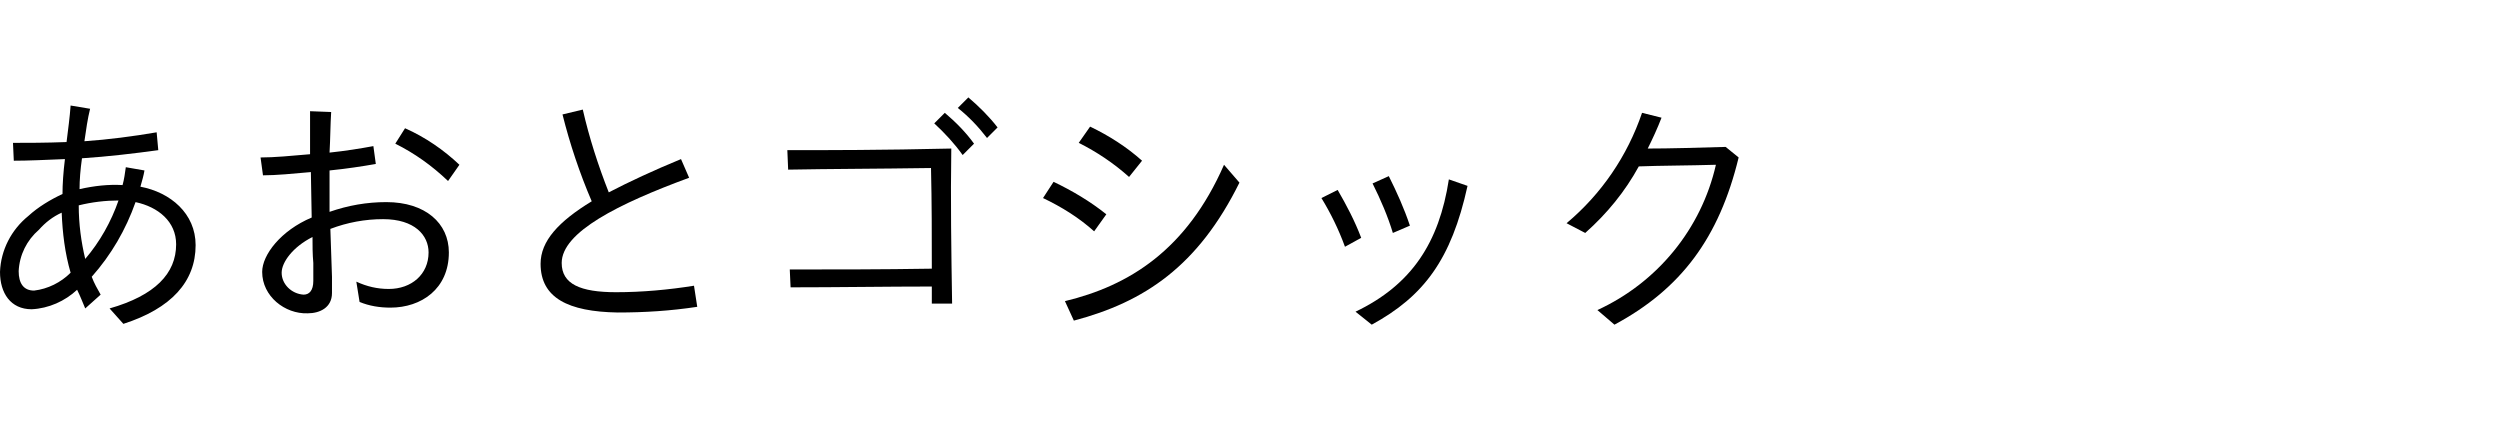
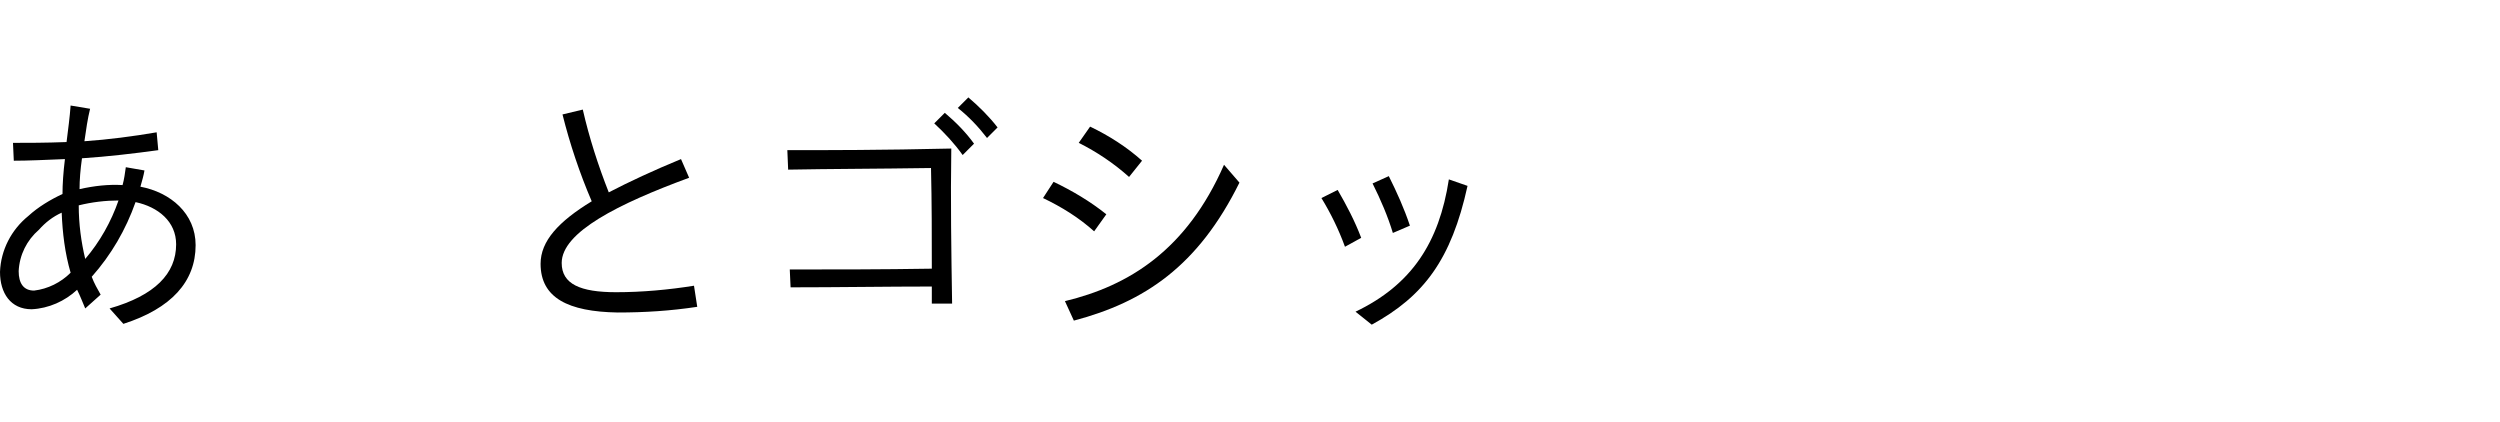
<svg xmlns="http://www.w3.org/2000/svg" version="1.1" id="レイヤー_1" x="0px" y="0px" viewBox="0 0 308 52" style="enable-background:new 0 0 308 52;" xml:space="preserve">
  <path d="M9.5,35.7C8,37.1,6,38,3.9,38.1c-2.6,0-3.9-2-3.9-4.6c0.1-2.7,1.4-5.2,3.5-6.9c1.2-1.1,2.7-2,4.2-2.7c0-1.2,0.1-2.7,0.3-4.3  c-2.4,0.1-4.6,0.2-6.3,0.2l-0.1-2.2c1.7,0,4,0,6.6-0.1c0.2-1.6,0.4-3.1,0.5-4.5l2.4,0.4c-0.3,1.2-0.5,2.6-0.7,4  c2.9-0.2,6-0.6,8.9-1.1l0.2,2.2c-2.9,0.4-6.3,0.8-9.4,1c-0.2,1.4-0.3,2.7-0.3,3.8c1.8-0.4,3.5-0.6,5.3-0.5c0.2-0.7,0.3-1.5,0.4-2.2  l2.3,0.4c-0.1,0.6-0.3,1.3-0.5,2c3.7,0.7,6.8,3.3,6.8,7.2c0,4.5-3,7.8-8.9,9.7L13.5,38c5.6-1.6,8.2-4.3,8.2-7.9c0-2.8-2.2-4.6-5-5.2  c-1.2,3.4-3,6.5-5.4,9.2c0.3,0.8,0.7,1.5,1.1,2.2L10.5,38C10.2,37.3,9.9,36.5,9.5,35.7z M4.2,35.8c1.7-0.2,3.3-1,4.5-2.2  c-0.7-2.4-1-4.9-1.1-7.4c-1.1,0.5-2,1.2-2.8,2.1c-1.5,1.3-2.4,3.1-2.5,5.1C2.3,34.9,2.9,35.8,4.2,35.8L4.2,35.8z M10.5,31.9  c1.8-2.1,3.2-4.6,4.1-7.2c-1.6,0-3.3,0.2-4.9,0.6C9.7,27.6,10,29.8,10.5,31.9L10.5,31.9z" />
-   <path d="M32.3,33.5c0-2.1,2.3-5.1,6.1-6.7l-0.1-5.6c-2.2,0.2-4.3,0.4-5.9,0.4l-0.3-2.2c1.7,0,3.8-0.2,6.1-0.4c0-1.5,0-3.3,0-5.3  l2.6,0.1c-0.1,1.5-0.1,3.3-0.2,5c1.9-0.2,3.8-0.5,5.4-0.8l0.3,2.2c-1.7,0.3-3.7,0.6-5.7,0.8v1.4c0,0.9,0,2.2,0,3.7  c2.3-0.8,4.6-1.2,7-1.2c4.8,0,7.7,2.6,7.7,6.2c0,4.5-3.4,6.8-7.2,6.8c-1.3,0-2.6-0.2-3.8-0.7l-0.4-2.5c1.3,0.6,2.6,0.9,4,0.9  c2.8,0,4.9-1.8,4.9-4.5c0-2.1-1.7-4.1-5.6-4.1c-2.2,0-4.4,0.4-6.5,1.2l0.2,5.9c0,0.9,0,1.4,0,2c0,1.8-1.5,2.5-3,2.5  C35.1,38.7,32.3,36.5,32.3,33.5z M37.4,36.3c0.7,0,1.2-0.5,1.2-1.7c0-0.7,0-1.3,0-2.2c-0.1-1.1-0.1-2.2-0.1-3.2  c-2.4,1.2-3.8,3.1-3.8,4.4C34.7,35,35.9,36.2,37.4,36.3L37.4,36.3z M48.7,17.7l1.2-1.9c2.5,1.1,4.8,2.7,6.7,4.5l-1.4,2  C53.2,20.4,51.1,18.9,48.7,17.7z" />
  <path d="M66.6,32.5c0-2.8,2.2-5.2,6.3-7.7c-1.5-3.5-2.7-7.1-3.6-10.7l2.5-0.6c0.8,3.5,1.9,6.9,3.2,10.2c2.5-1.3,5.5-2.7,8.9-4.1  l1,2.3c-8.7,3.2-15.7,6.7-15.7,10.5c0,2.6,2.3,3.6,6.7,3.6c3.2,0,6.5-0.3,9.6-0.8l0.4,2.6c-3.3,0.5-6.5,0.7-9.8,0.7  C70,38.4,66.6,36.7,66.6,32.5z" />
  <path d="M97.3,33.2c5.4,0,11.4,0,17.5-0.1c0-4,0-8.1-0.1-12.4c-6.7,0.1-12.4,0.1-17.6,0.2L97,18.5c5,0,11.6,0,20.2-0.2  c-0.1,6.3,0,12.8,0.1,19.1h-2.5v-2.1c-5.5,0-11.7,0.1-17.4,0.1L97.3,33.2z M115.1,15.2l1.3-1.3c1.3,1.1,2.6,2.4,3.6,3.8l-1.4,1.4  C117.6,17.7,116.4,16.4,115.1,15.2z M118,13.3l1.3-1.3c1.3,1.1,2.6,2.4,3.6,3.7l-1.3,1.3C120.6,15.7,119.4,14.4,118,13.3z" />
-   <path d="M128.5,24.4l1.3-2c2.3,1.1,4.5,2.4,6.5,4l-1.5,2.1C132.9,26.8,130.8,25.5,128.5,24.4z M131.2,37.1c7.9-1.9,15-6.3,19.6-16.8  l1.9,2.2c-5.1,10.3-11.7,14.7-20.4,17L131.2,37.1z M132.9,17.6l1.4-2c2.3,1.1,4.5,2.5,6.4,4.2l-1.6,2  C137.2,20.1,135.1,18.7,132.9,17.6L132.9,17.6z" />
+   <path d="M128.5,24.4l1.3-2c2.3,1.1,4.5,2.4,6.5,4l-1.5,2.1C132.9,26.8,130.8,25.5,128.5,24.4z M131.2,37.1c7.9-1.9,15-6.3,19.6-16.8  l1.9,2.2c-5.1,10.3-11.7,14.7-20.4,17z M132.9,17.6l1.4-2c2.3,1.1,4.5,2.5,6.4,4.2l-1.6,2  C137.2,20.1,135.1,18.7,132.9,17.6L132.9,17.6z" />
  <path d="M162.8,24.4l2-1c1.1,1.9,2.1,3.8,2.9,5.9l-2,1.1C164.9,28.2,163.9,26.2,162.8,24.4z M167,38.4c6.9-3.3,10.3-8.5,11.5-16.3  l2.3,0.8c-2,9.1-5.4,13.6-11.8,17.1L167,38.4z M169.1,22.6l2-0.9c1,2,1.9,4,2.6,6.1l-2.1,0.9C171,26.7,170.1,24.6,169.1,22.6  L169.1,22.6z" />
-   <path d="M196.8,38.2c7.4-3.4,12.8-10,14.6-17.9c-3.4,0.1-7,0.1-9.5,0.2c-1.7,3.1-3.9,5.8-6.6,8.2l-2.3-1.2c4.3-3.6,7.5-8.3,9.3-13.6  l2.4,0.6c-0.5,1.3-1.1,2.6-1.7,3.8c2.7,0,6-0.1,9.6-0.2l1.6,1.3c-2.4,9.9-7.1,16.2-15.3,20.6L196.8,38.2z" />
</svg>